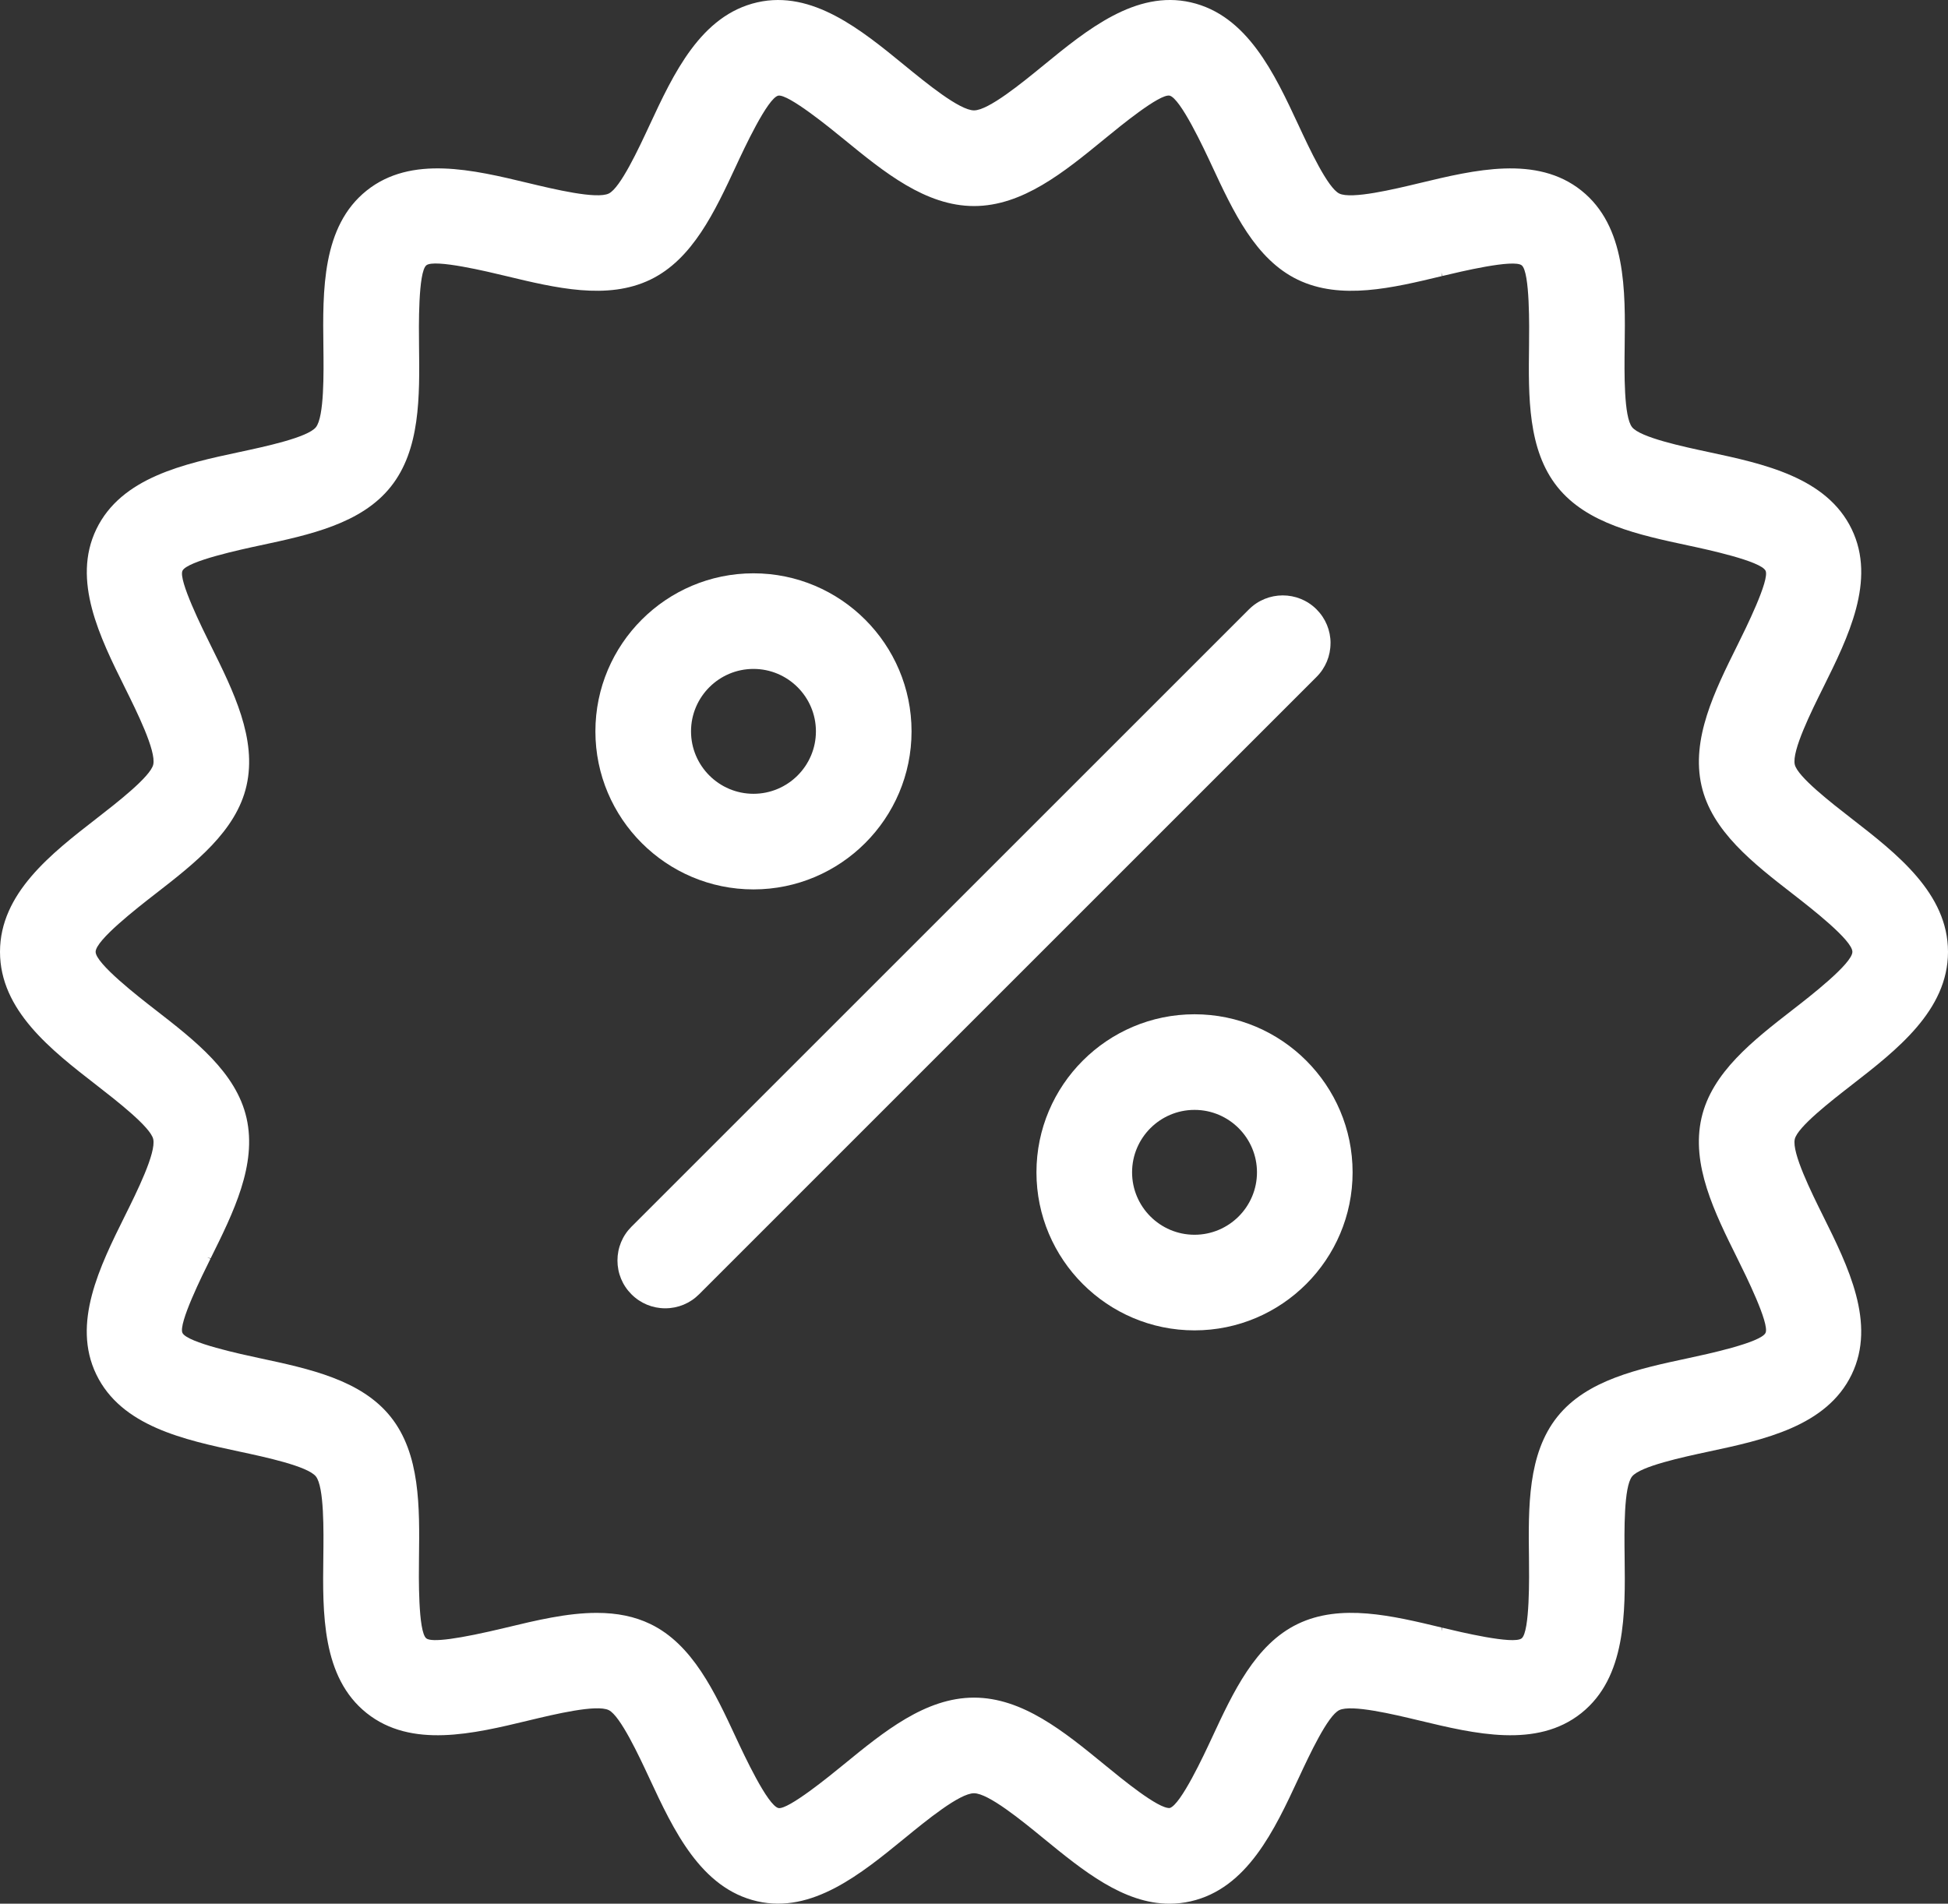
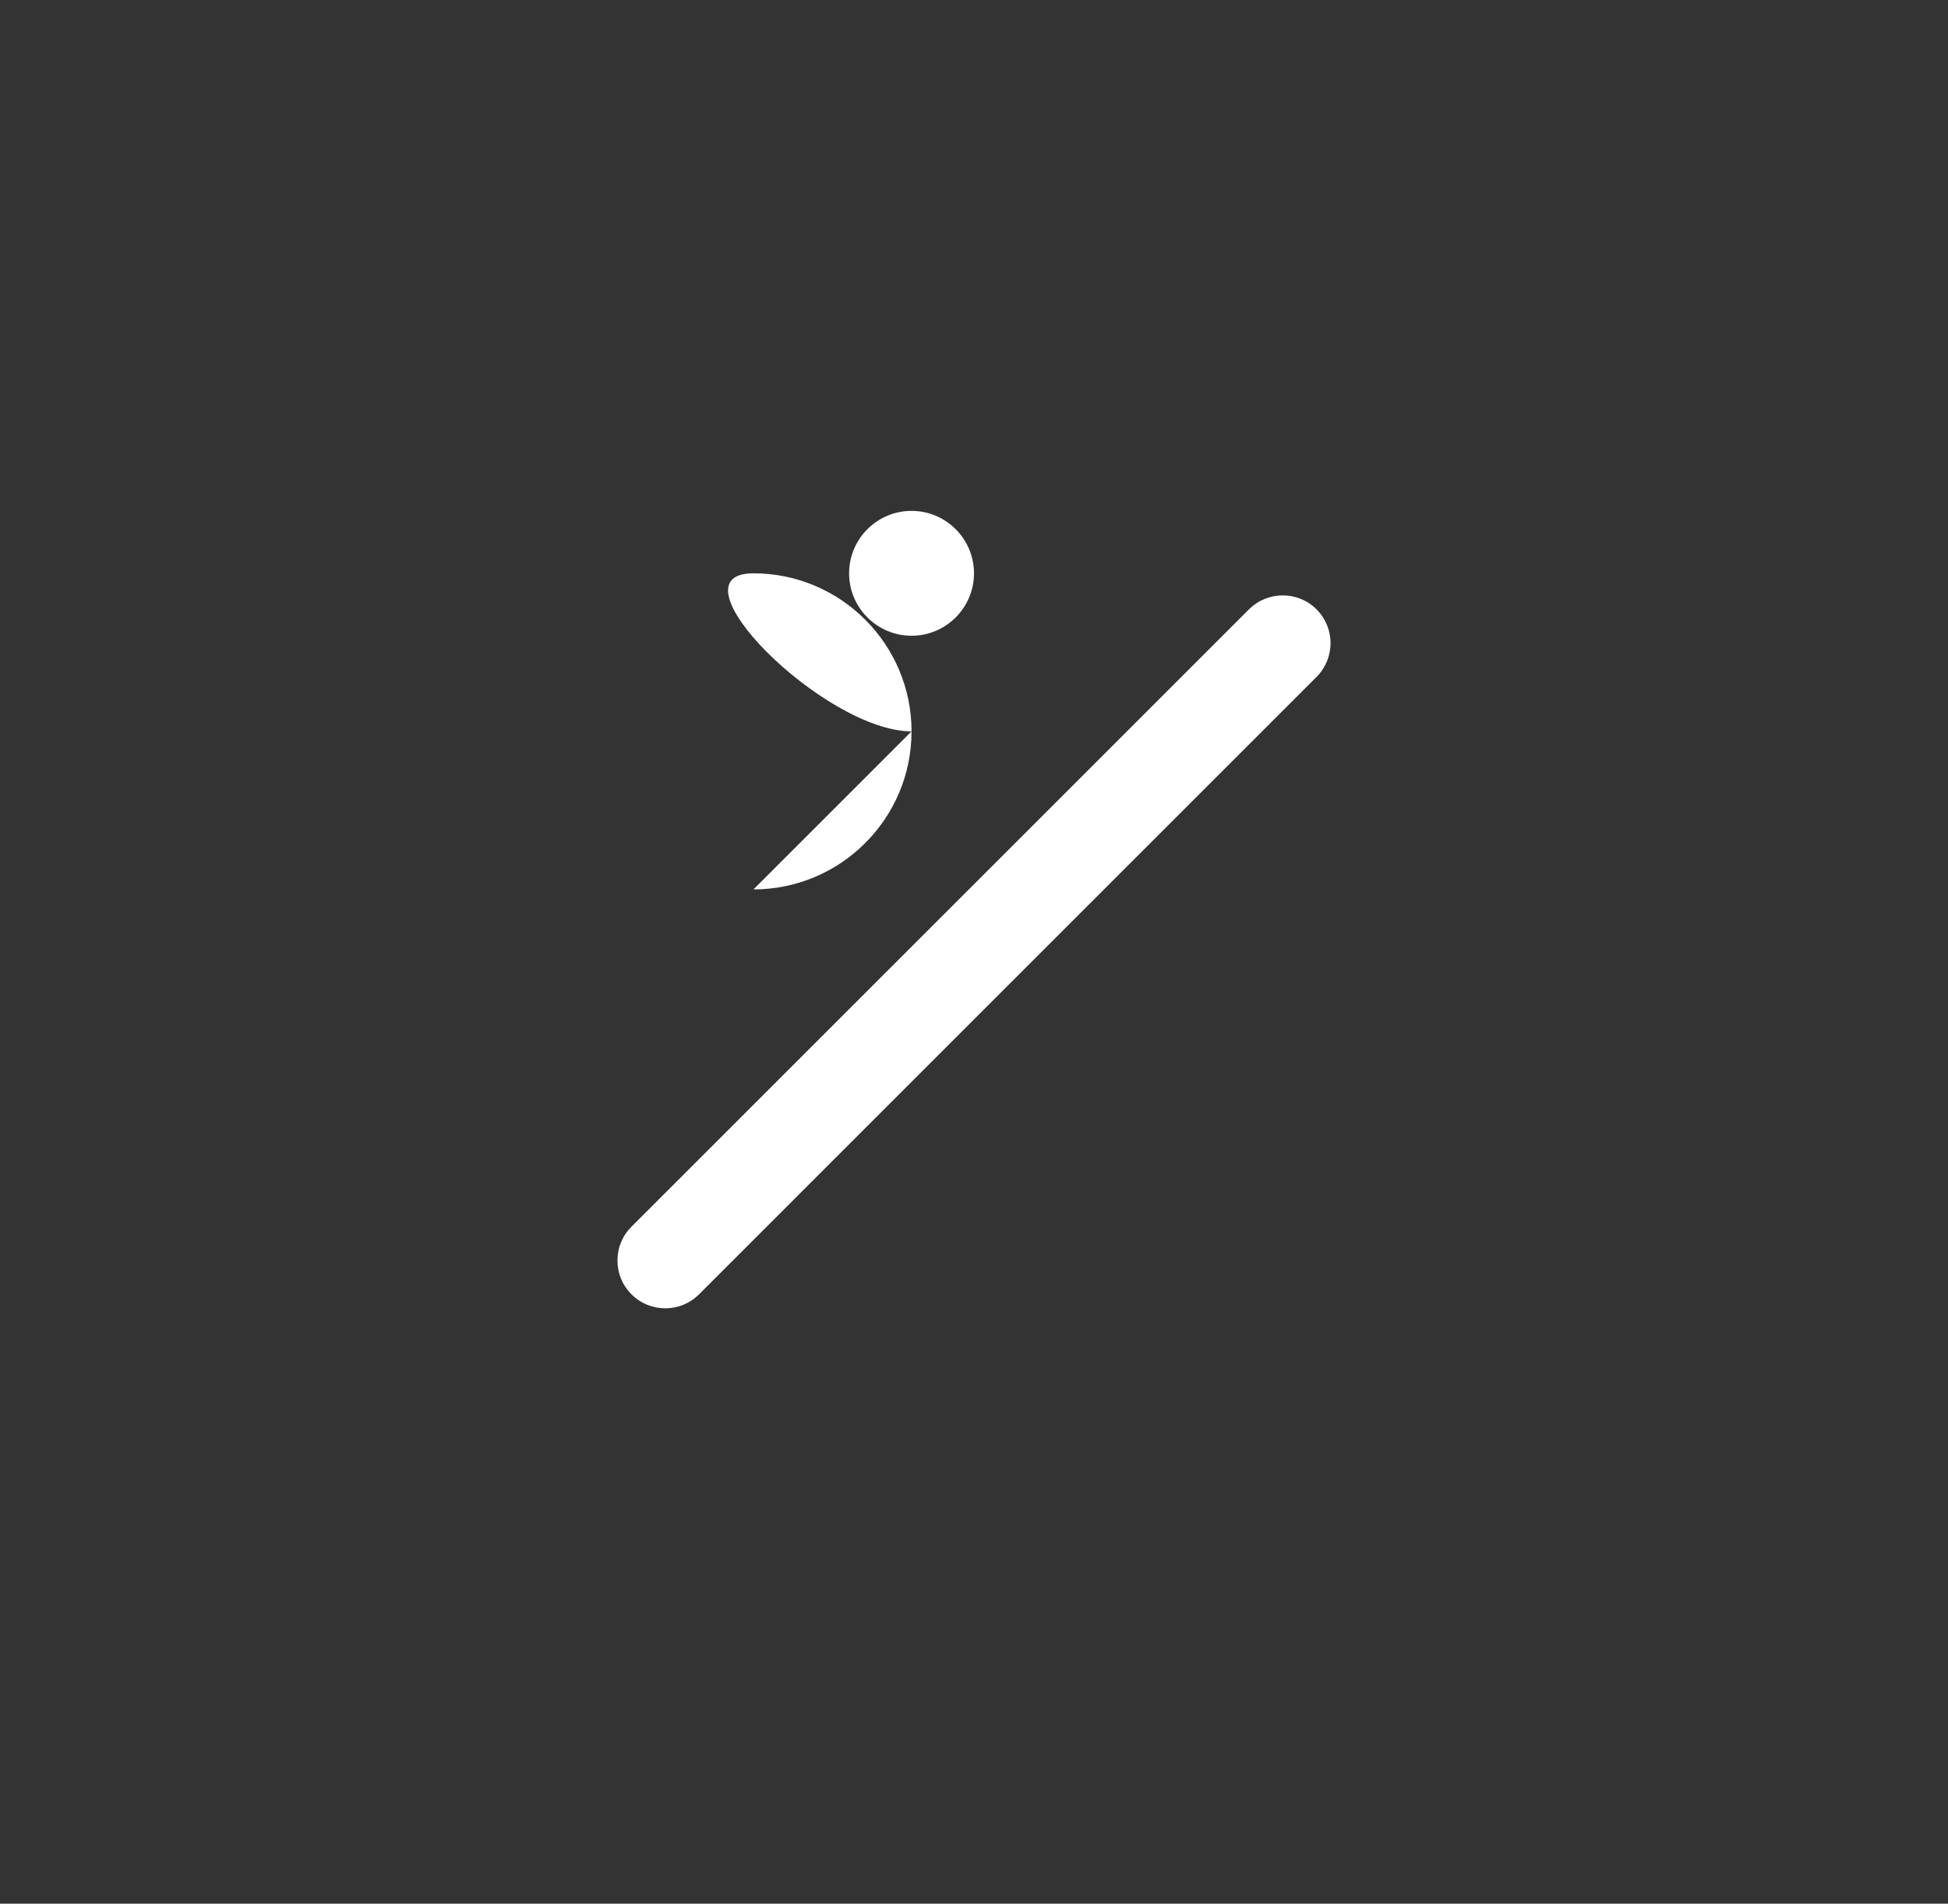
<svg xmlns="http://www.w3.org/2000/svg" viewBox="0 0 525.14 513.3" xml:space="preserve">
  <rect x="0" y="0" width="525.14" height="513.3" fill="#333333" stroke="none" />
  <g fill="#fff">
-     <path d="m322.02 273.48c-23.498 0-42.614 19.117-42.614 42.614s19.116 42.614 42.614 42.614c23.497 0 42.613-19.117 42.613-42.614s-19.116-42.614-42.613-42.614m16.834 42.614c0 9.283-7.552 16.834-16.834 16.834-9.283 0-16.835-7.551-16.835-16.834s7.552-16.834 16.835-16.834c9.282 0 16.834 7.551 16.834 16.834" />
-     <path d="m203.12 239.81c23.498 0 42.614-19.117 42.614-42.614s-19.116-42.613-42.614-42.613c-23.497 0-42.613 19.116-42.613 42.613s19.116 42.614 42.613 42.614m-16.834-42.614c0-9.283 7.552-16.834 16.834-16.834 9.283 0 16.835 7.551 16.835 16.834s-7.552 16.834-16.835 16.834c-9.282 0-16.834-7.551-16.834-16.834" />
-     <path d="m499.16 292.56c12.178-9.45 25.979-20.16 25.979-35.917 0-15.753-13.795-26.463-25.974-35.918-5.457-4.236-14.592-11.325-15.332-14.579-0.832-3.672 4.477-14.354 7.667-20.773 6.72-13.546 14.336-28.901 7.685-42.681-6.751-13.995-23.693-17.618-38.643-20.815-6.861-1.468-18.347-3.924-20.561-6.691-2.239-2.806-2.094-14.61-2.006-21.662 0.199-15.226 0.424-32.484-11.665-42.141-12.037-9.605-28.774-5.582-43.541-2.033l-0.111 0.026c-6.849 1.646-18.313 4.397-21.614 2.811-3.109-1.501-8.024-12.056-10.983-18.408-6.48-13.913-13.826-29.683-29.071-33.149-14.802-3.377-28.002 7.423-39.657 16.959-5.929 4.849-14.887 12.175-18.759 12.175-3.875 0-12.835-7.33-18.763-12.181-11.636-9.523-24.822-20.318-39.652-16.953-15.258 3.467-22.596 19.239-29.071 33.154-2.94 6.318-7.86 16.891-10.977 18.396-3.301 1.586-14.785-1.17-21.733-2.836-14.766-3.55-31.502-7.574-43.535 2.034-12.077 9.651-11.859 26.908-11.665 42.138 0.088 7.051 0.233 18.853-2.017 21.67-2.205 2.761-13.692 5.217-20.555 6.685-14.946 3.198-31.884 6.822-38.637 20.814-6.661 13.795 0.964 29.154 7.7 42.725 3.168 6.385 8.471 17.071 7.641 20.735-0.742 3.255-9.876 10.344-15.333 14.58-12.178 9.448-25.98 20.16-25.98 35.918 0 15.772 13.799 26.472 26.027 35.952 5.438 4.227 14.541 11.301 15.279 14.538 0.835 3.682-4.476 14.356-7.667 20.771-6.72 13.547-14.336 28.902-7.685 42.676 6.754 14 23.696 17.624 38.643 20.821 6.863 1.468 18.351 3.924 20.56 6.69 2.24 2.813 2.093 14.612 2.006 21.662-0.199 15.227-0.425 32.484 11.666 42.141 12.051 9.613 28.779 5.586 43.534 2.034l0.22-0.053c6.82-1.639 18.233-4.383 21.518-2.777 3.121 1.509 8.228 12.494 10.981 18.415 6.48 13.907 13.824 29.67 29.072 33.135 14.771 3.385 27.961-7.395 39.654-16.953 5.924-4.851 14.876-12.181 18.758-12.181 3.888 0 12.839 7.33 18.771 12.187 10.579 8.651 21.519 17.597 33.935 17.597 1.912 0 3.833-0.216 5.709-0.644 15.262-3.468 22.599-19.243 29.087-33.193 2.938-6.307 7.853-16.86 10.965-18.358 3.278-1.594 14.715 1.149 21.547 2.788l0.21 0.05c14.76 3.543 31.488 7.556 43.508-2.04 12.077-9.65 11.857-26.905 11.665-42.132-0.088-7.051-0.233-18.854 2.01-21.669 2.202-2.75 13.652-5.208 20.563-6.692 14.943-3.191 31.88-6.809 38.637-20.809 6.661-13.794-0.964-29.154-7.71-42.746-3.164-6.376-8.46-17.048-7.63-20.709 0.736-3.257 9.85-10.332 15.33-14.584m-110.57 147.29 0.112-1.001c-13.425-3.227-27.305-6.561-38.875-0.977-11.424 5.517-17.383 18.339-23.146 30.739-2.082 4.48-8.394 18.059-11.354 18.884-3.075 0.244-12.949-7.893-17.199-11.37l-0.503-0.412c-10.814-8.841-21.997-17.982-35.061-17.982-13.066 0-24.25 9.145-35.083 18.001l-0.118 0.096c-3.673 3.004-14.852 12.135-17.499 11.682-2.925-0.664-9.312-14.376-11.419-18.898-5.774-12.41-11.745-25.243-23.145-30.738-4.185-2.015-8.91-2.993-14.446-2.993-7.96 0-16.369 2.026-24.5 3.986-12.761 3.069-19.97 4.038-21.431 2.89-2.227-1.776-2.038-16.745-1.977-21.67 0.174-13.797 0.354-28.063-7.637-38.072-7.949-9.954-21.853-12.93-35.337-15.816-4.828-1.032-19.522-4.176-20.787-6.803-1.168-2.427 5.387-15.646 7.542-19.988l-0.897-0.443 0.952 0.332c6.161-12.421 12.533-25.263 9.669-37.864-2.783-12.249-13.896-20.872-24.665-29.229-4.379-3.397-16.009-12.423-16.009-15.558 0-3.117 11.172-11.801 16.015-15.565 10.754-8.35 21.874-16.983 24.658-29.233 2.872-12.611-3.507-25.462-9.69-37.921-2.161-4.357-8.736-17.615-7.57-20.042 1.268-2.624 15.982-5.771 20.821-6.806 13.448-2.877 27.353-5.853 35.304-15.809 7.998-10.004 7.817-24.273 7.643-38.078-0.061-4.918-0.25-19.883 1.979-21.665 2.186-1.746 16.666 1.744 21.422 2.89 13.447 3.235 27.351 6.581 38.954 0.986 11.391-5.497 17.359-18.317 23.139-30.732 2.096-4.509 8.473-18.23 11.353-18.886 2.726-0.456 13.992 8.744 17.721 11.794 10.811 8.84 21.99 17.979 35.049 17.979 13.08 0 24.263-9.154 35.076-18.006l0.513-0.418c3.951-3.23 14.398-11.811 17.111-11.355 2.925 0.663 9.301 14.353 11.417 18.899 5.775 12.405 11.747 25.231 23.146 30.732 11.589 5.588 25.479 2.25 38.913-0.978l-0.234-0.973 0.353 0.944c4.744-1.137 19.179-4.593 21.347-2.863 2.227 1.776 2.038 16.745 1.977 21.669-0.174 13.796-0.354 28.062 7.638 38.072 7.949 9.949 21.856 12.925 35.36 15.815 4.823 1.032 19.5 4.175 20.764 6.793 1.168 2.427-5.389 15.648-7.585 20.075-6.168 12.428-12.547 25.279-9.682 37.889 2.784 12.255 13.906 20.885 24.721 29.278 4.774 3.709 15.953 12.395 15.953 15.515 0 3.147-11.639 12.159-16.022 15.552-10.753 8.351-21.872 16.984-24.656 29.233-2.872 12.61 3.507 25.462 9.69 37.921 2.161 4.356 8.736 17.615 7.569 20.042-1.268 2.624-15.981 5.771-20.82 6.806-13.448 2.877-27.354 5.854-35.305 15.81-7.999 10.018-7.817 24.286-7.643 38.083 0.061 4.918 0.25 19.884-1.978 21.658-2.179 1.734-16.626-1.731-21.375-2.87l-0.233 0.969z" />
+     <path d="m203.12 239.81c23.498 0 42.614-19.117 42.614-42.614s-19.116-42.613-42.614-42.613s19.116 42.614 42.613 42.614m-16.834-42.614c0-9.283 7.552-16.834 16.834-16.834 9.283 0 16.835 7.551 16.835 16.834s-7.552 16.834-16.835 16.834c-9.282 0-16.834-7.551-16.834-16.834" />
    <path d="m358.69 173.42c0-3.442-1.341-6.679-3.775-9.113-5.025-5.026-13.2-5.024-18.226 0l-166.46 166.45c-2.435 2.435-3.775 5.671-3.775 9.113s1.34 6.679 3.775 9.113c2.434 2.435 5.671 3.776 9.112 3.776 3.442 0 6.679-1.342 9.114-3.776l166.45-166.46c2.435-2.434 3.776-5.67 3.776-9.112" />
  </g>
</svg>